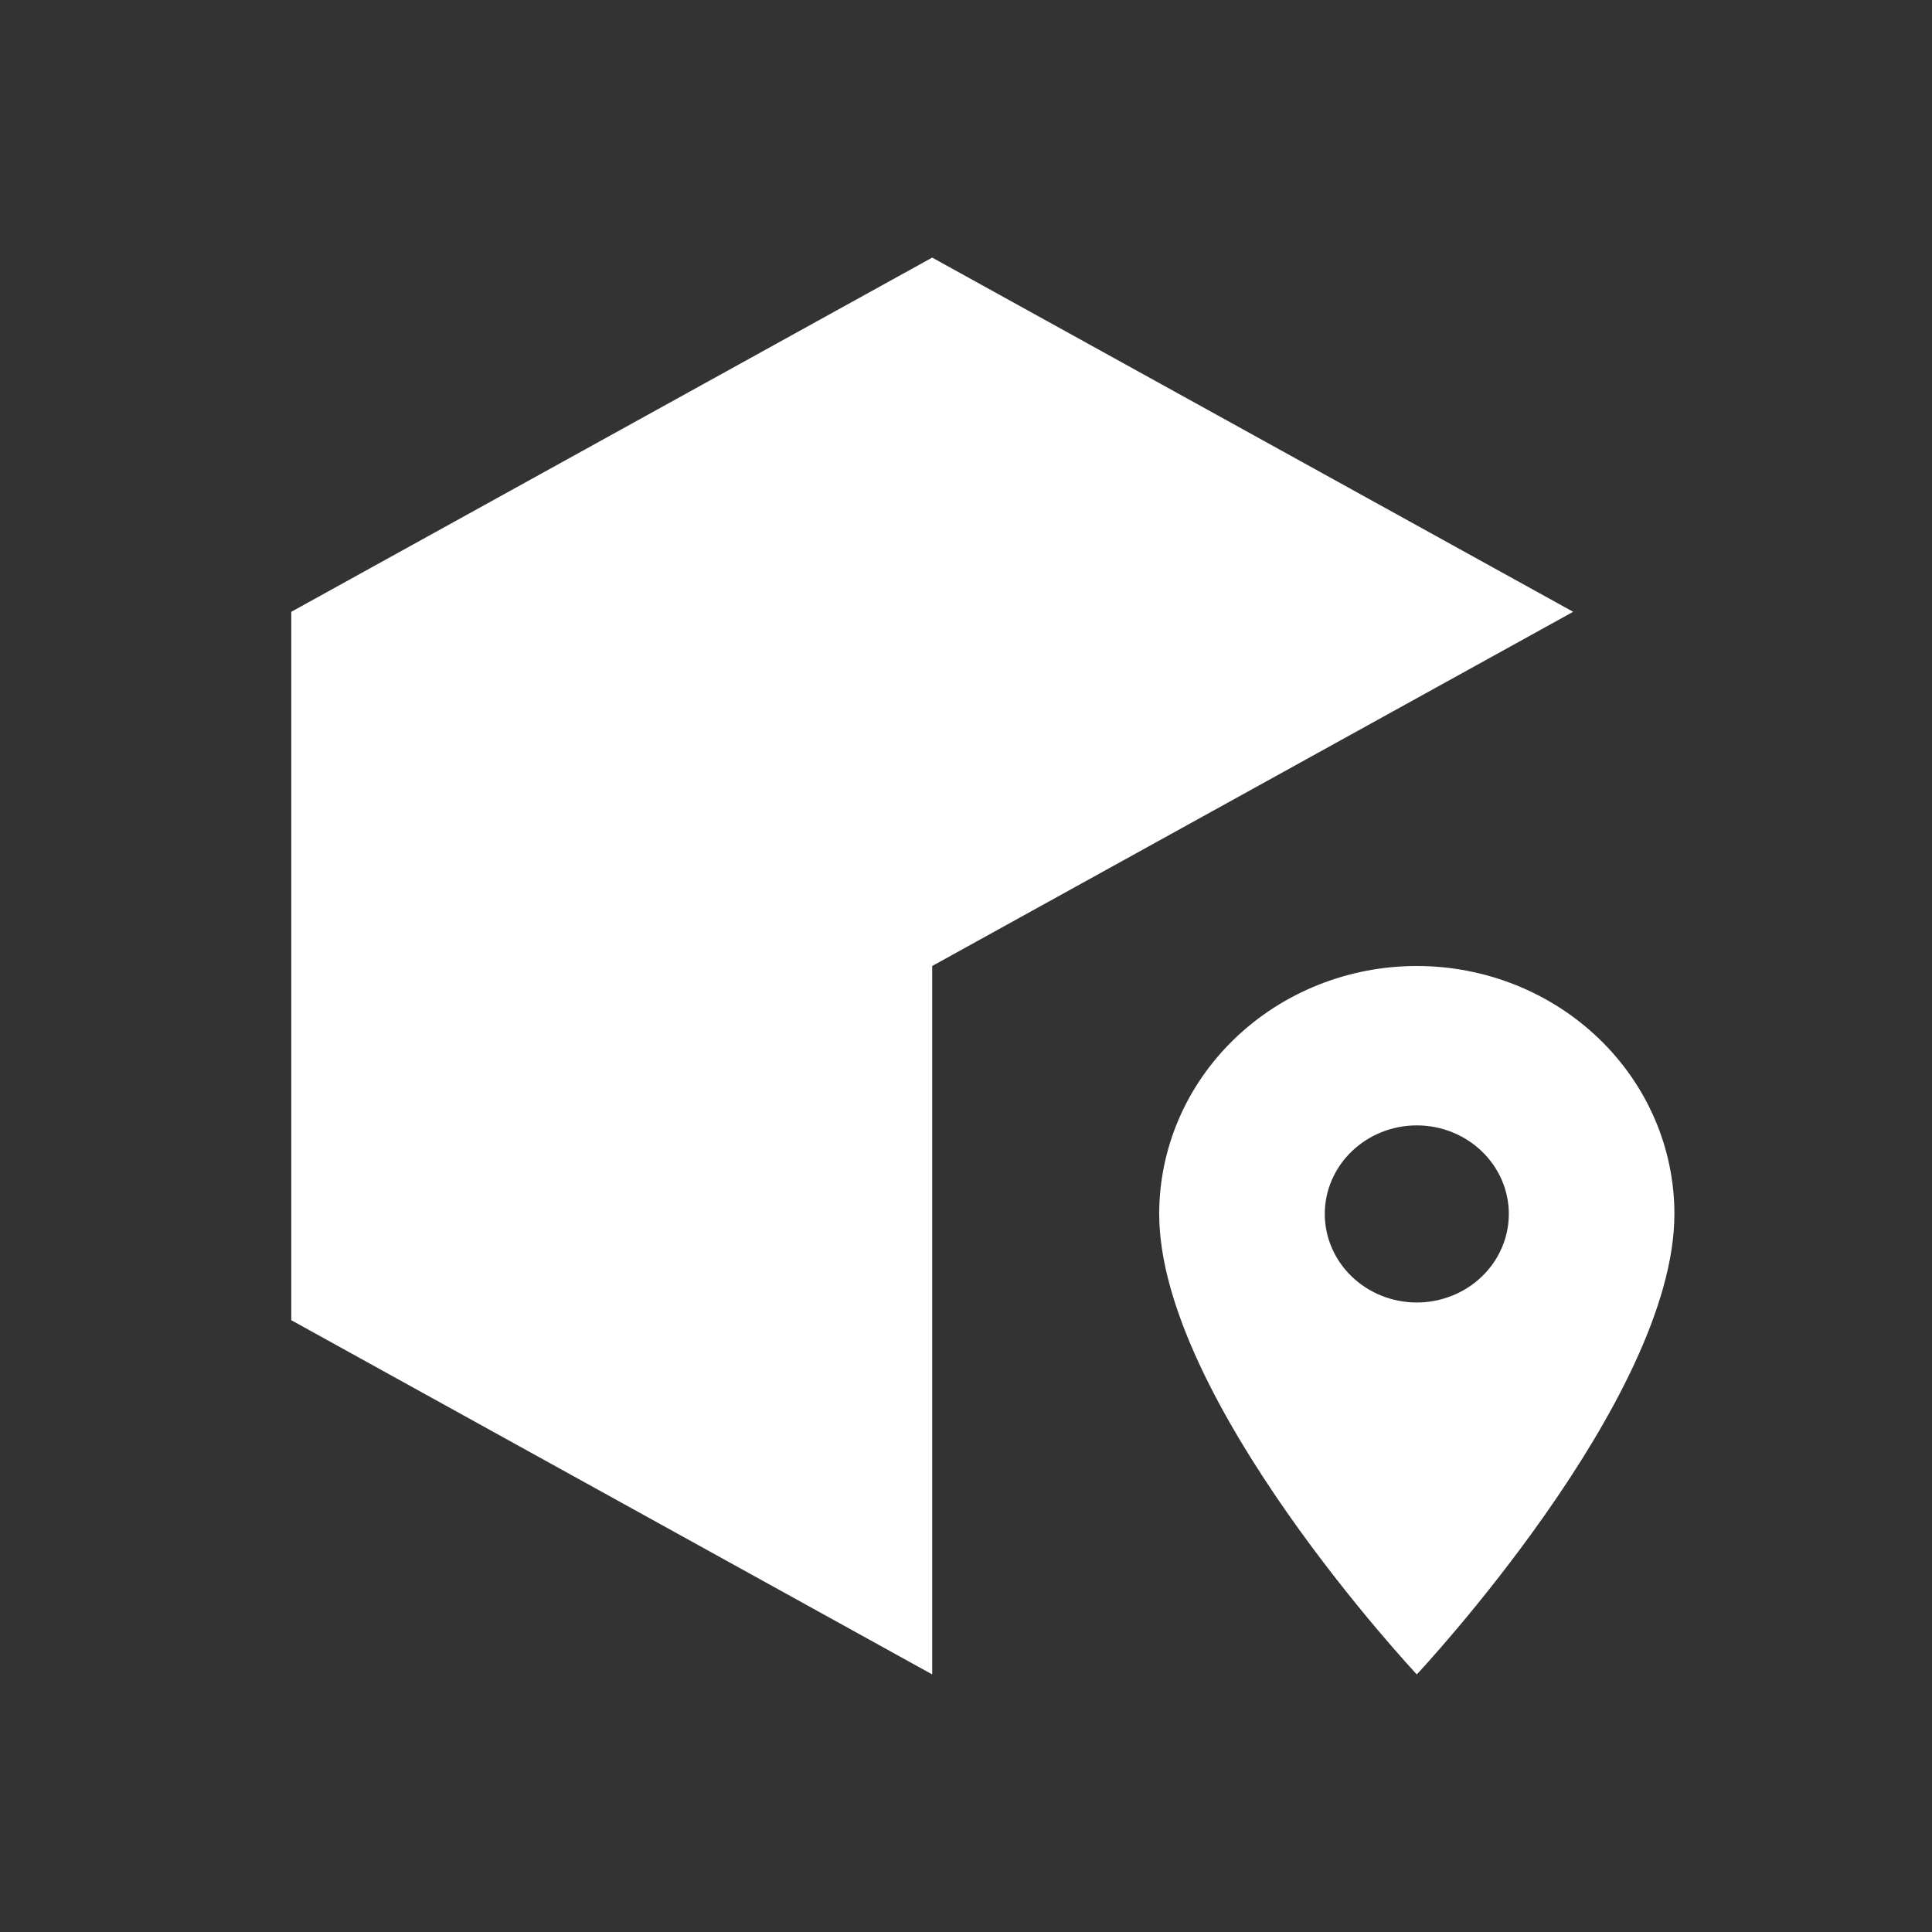
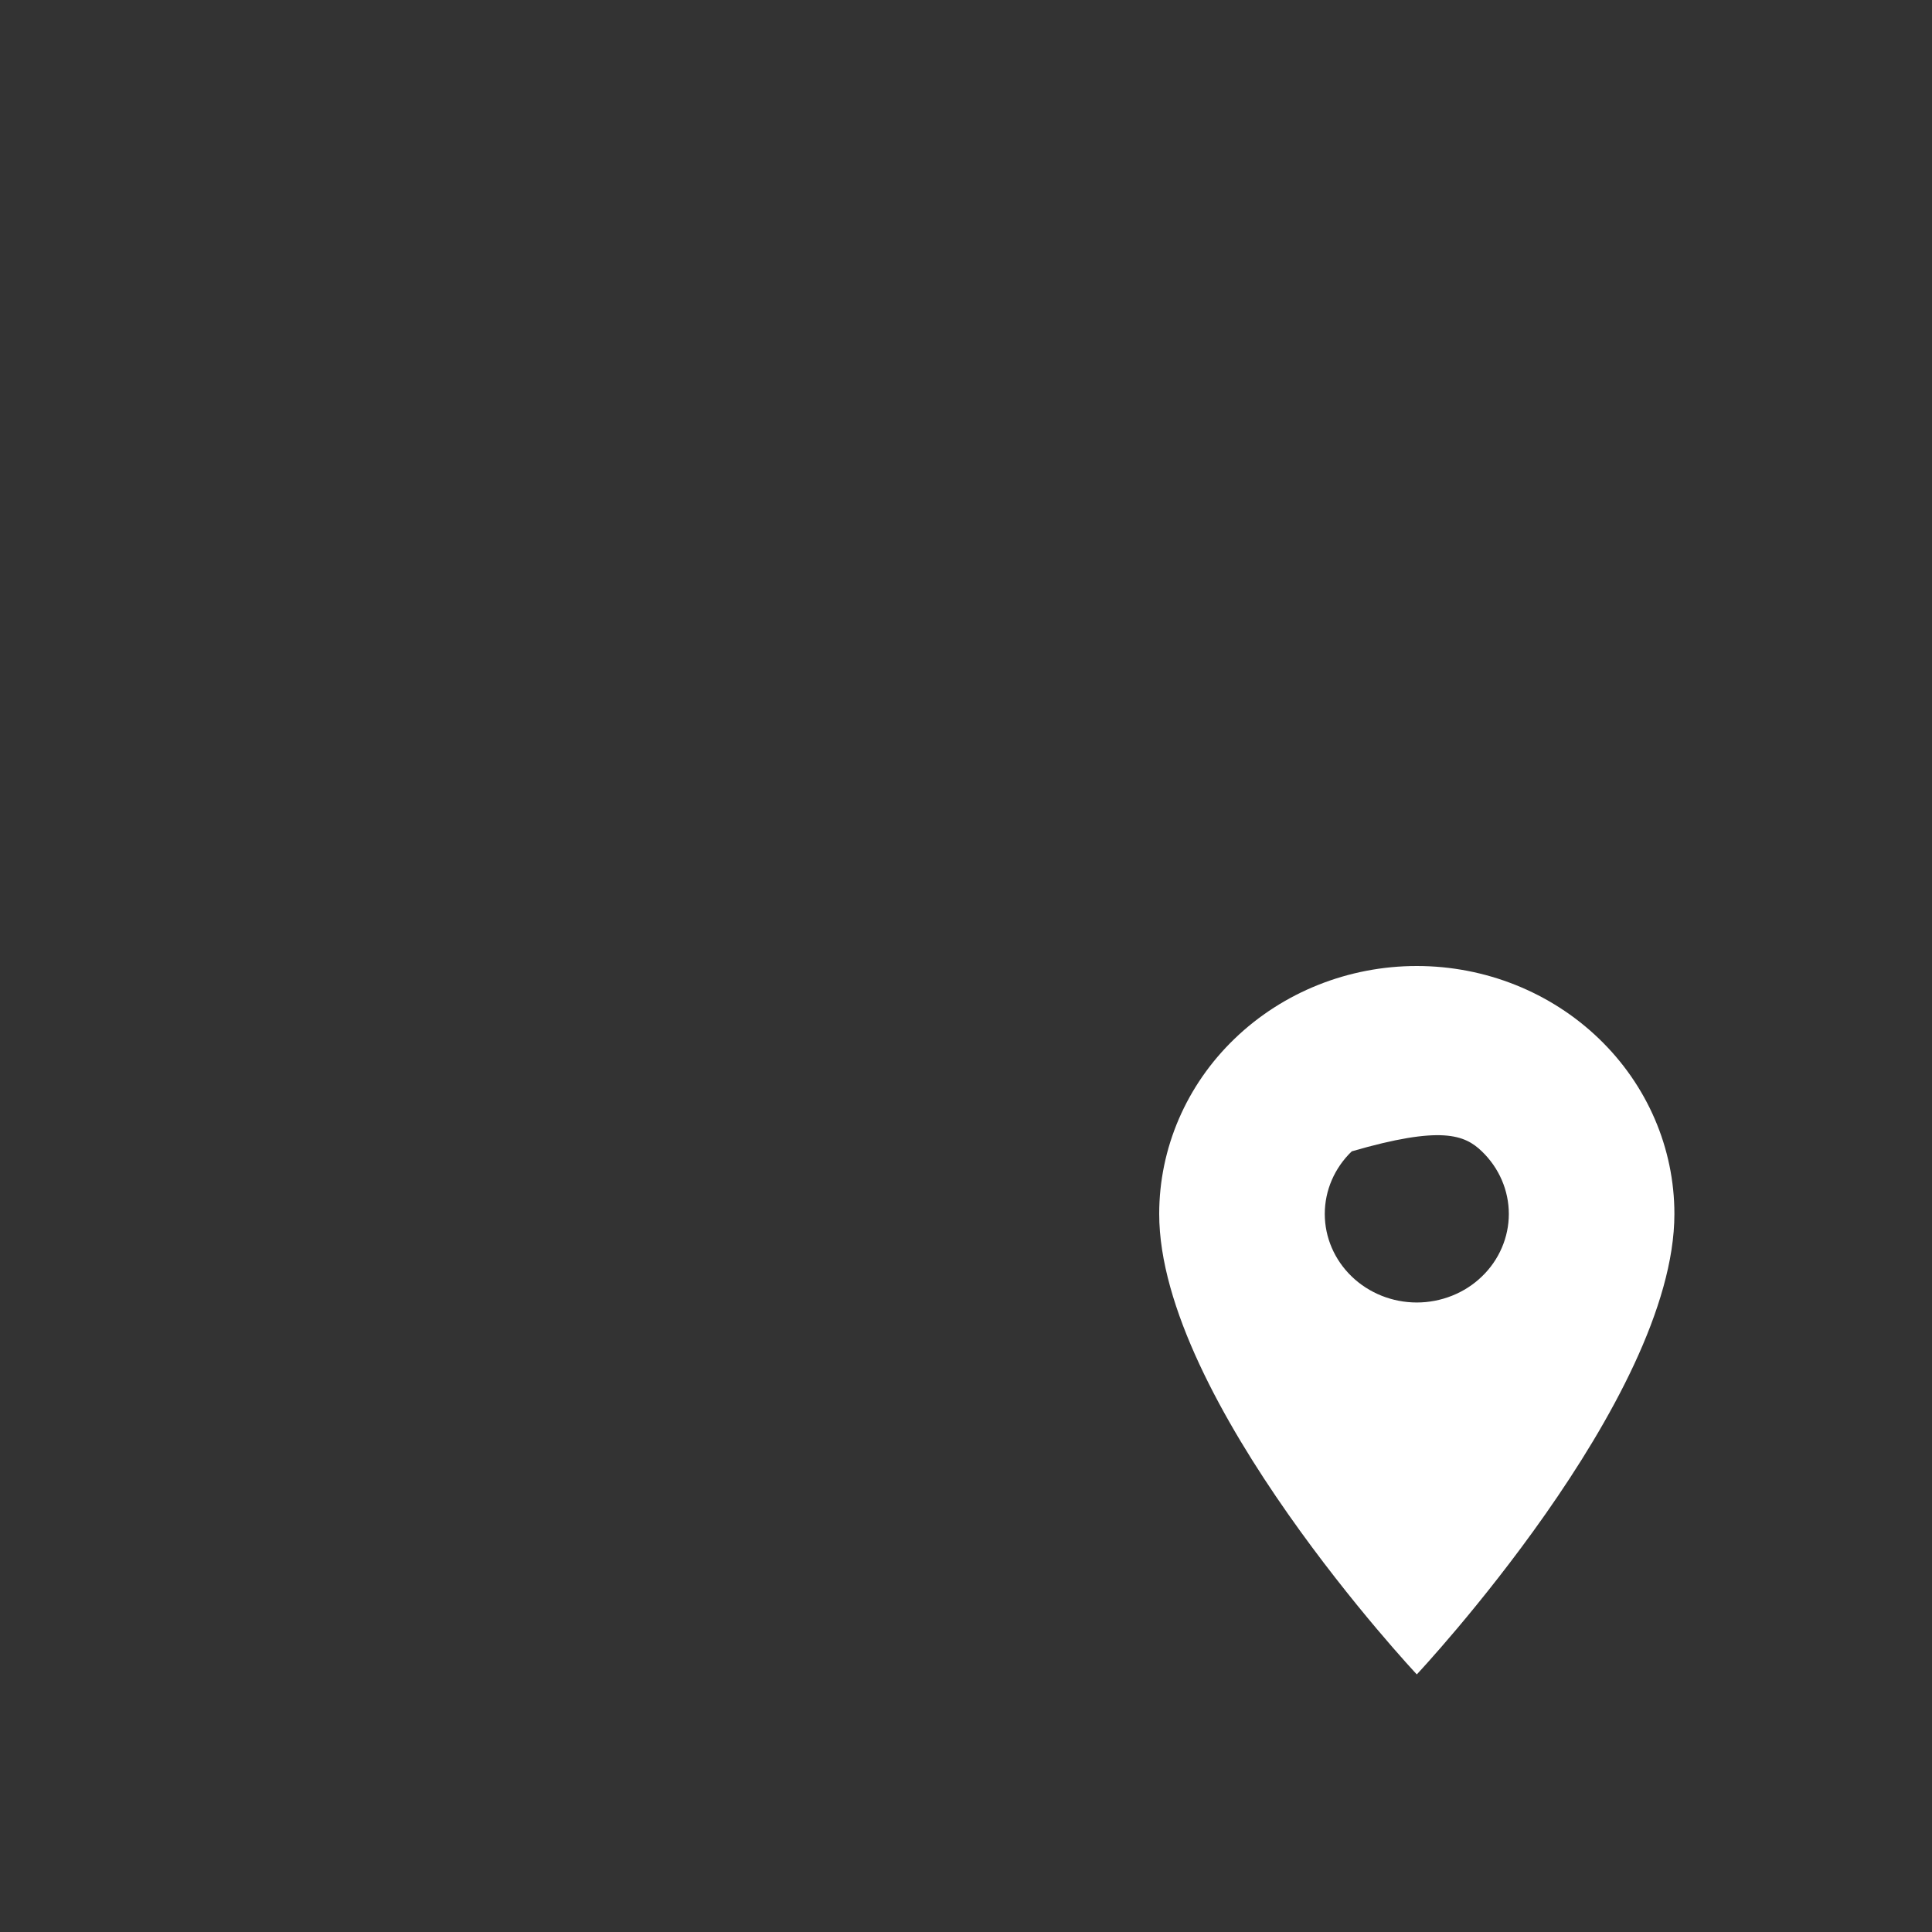
<svg xmlns="http://www.w3.org/2000/svg" width="30" height="30" viewBox="0 0 30 30" fill="none">
  <rect x="0" y="0" width="30" height="30" fill="#333333" stroke="none" />
-   <path d="M14.475 4L4.523 9.5V20.5L14.475 26L24.428 9.5L14.475 4ZM24.428 9.5L14.475 26V15L24.428 9.5Z" fill="white" />
-   <path d="M22 20.225C21.621 20.225 21.258 20.08 20.99 19.822C20.722 19.564 20.571 19.215 20.571 18.85C20.571 18.485 20.722 18.136 20.99 17.878C21.258 17.62 21.621 17.475 22 17.475C22.379 17.475 22.742 17.62 23.01 17.878C23.278 18.136 23.429 18.485 23.429 18.85C23.429 19.031 23.392 19.209 23.32 19.376C23.248 19.543 23.143 19.695 23.01 19.822C22.878 19.95 22.72 20.051 22.547 20.12C22.373 20.189 22.188 20.225 22 20.225ZM22 15C20.939 15 19.922 15.406 19.172 16.128C18.421 16.85 18 17.829 18 18.85C18 21.738 22 26 22 26C22 26 26 21.738 26 18.85C26 17.829 25.579 16.85 24.828 16.128C24.078 15.406 23.061 15 22 15Z" fill="white" />
+   <path d="M22 20.225C21.621 20.225 21.258 20.08 20.99 19.822C20.722 19.564 20.571 19.215 20.571 18.85C20.571 18.485 20.722 18.136 20.99 17.878C22.379 17.475 22.742 17.62 23.01 17.878C23.278 18.136 23.429 18.485 23.429 18.85C23.429 19.031 23.392 19.209 23.32 19.376C23.248 19.543 23.143 19.695 23.01 19.822C22.878 19.95 22.72 20.051 22.547 20.12C22.373 20.189 22.188 20.225 22 20.225ZM22 15C20.939 15 19.922 15.406 19.172 16.128C18.421 16.85 18 17.829 18 18.85C18 21.738 22 26 22 26C22 26 26 21.738 26 18.85C26 17.829 25.579 16.85 24.828 16.128C24.078 15.406 23.061 15 22 15Z" fill="white" />
</svg>